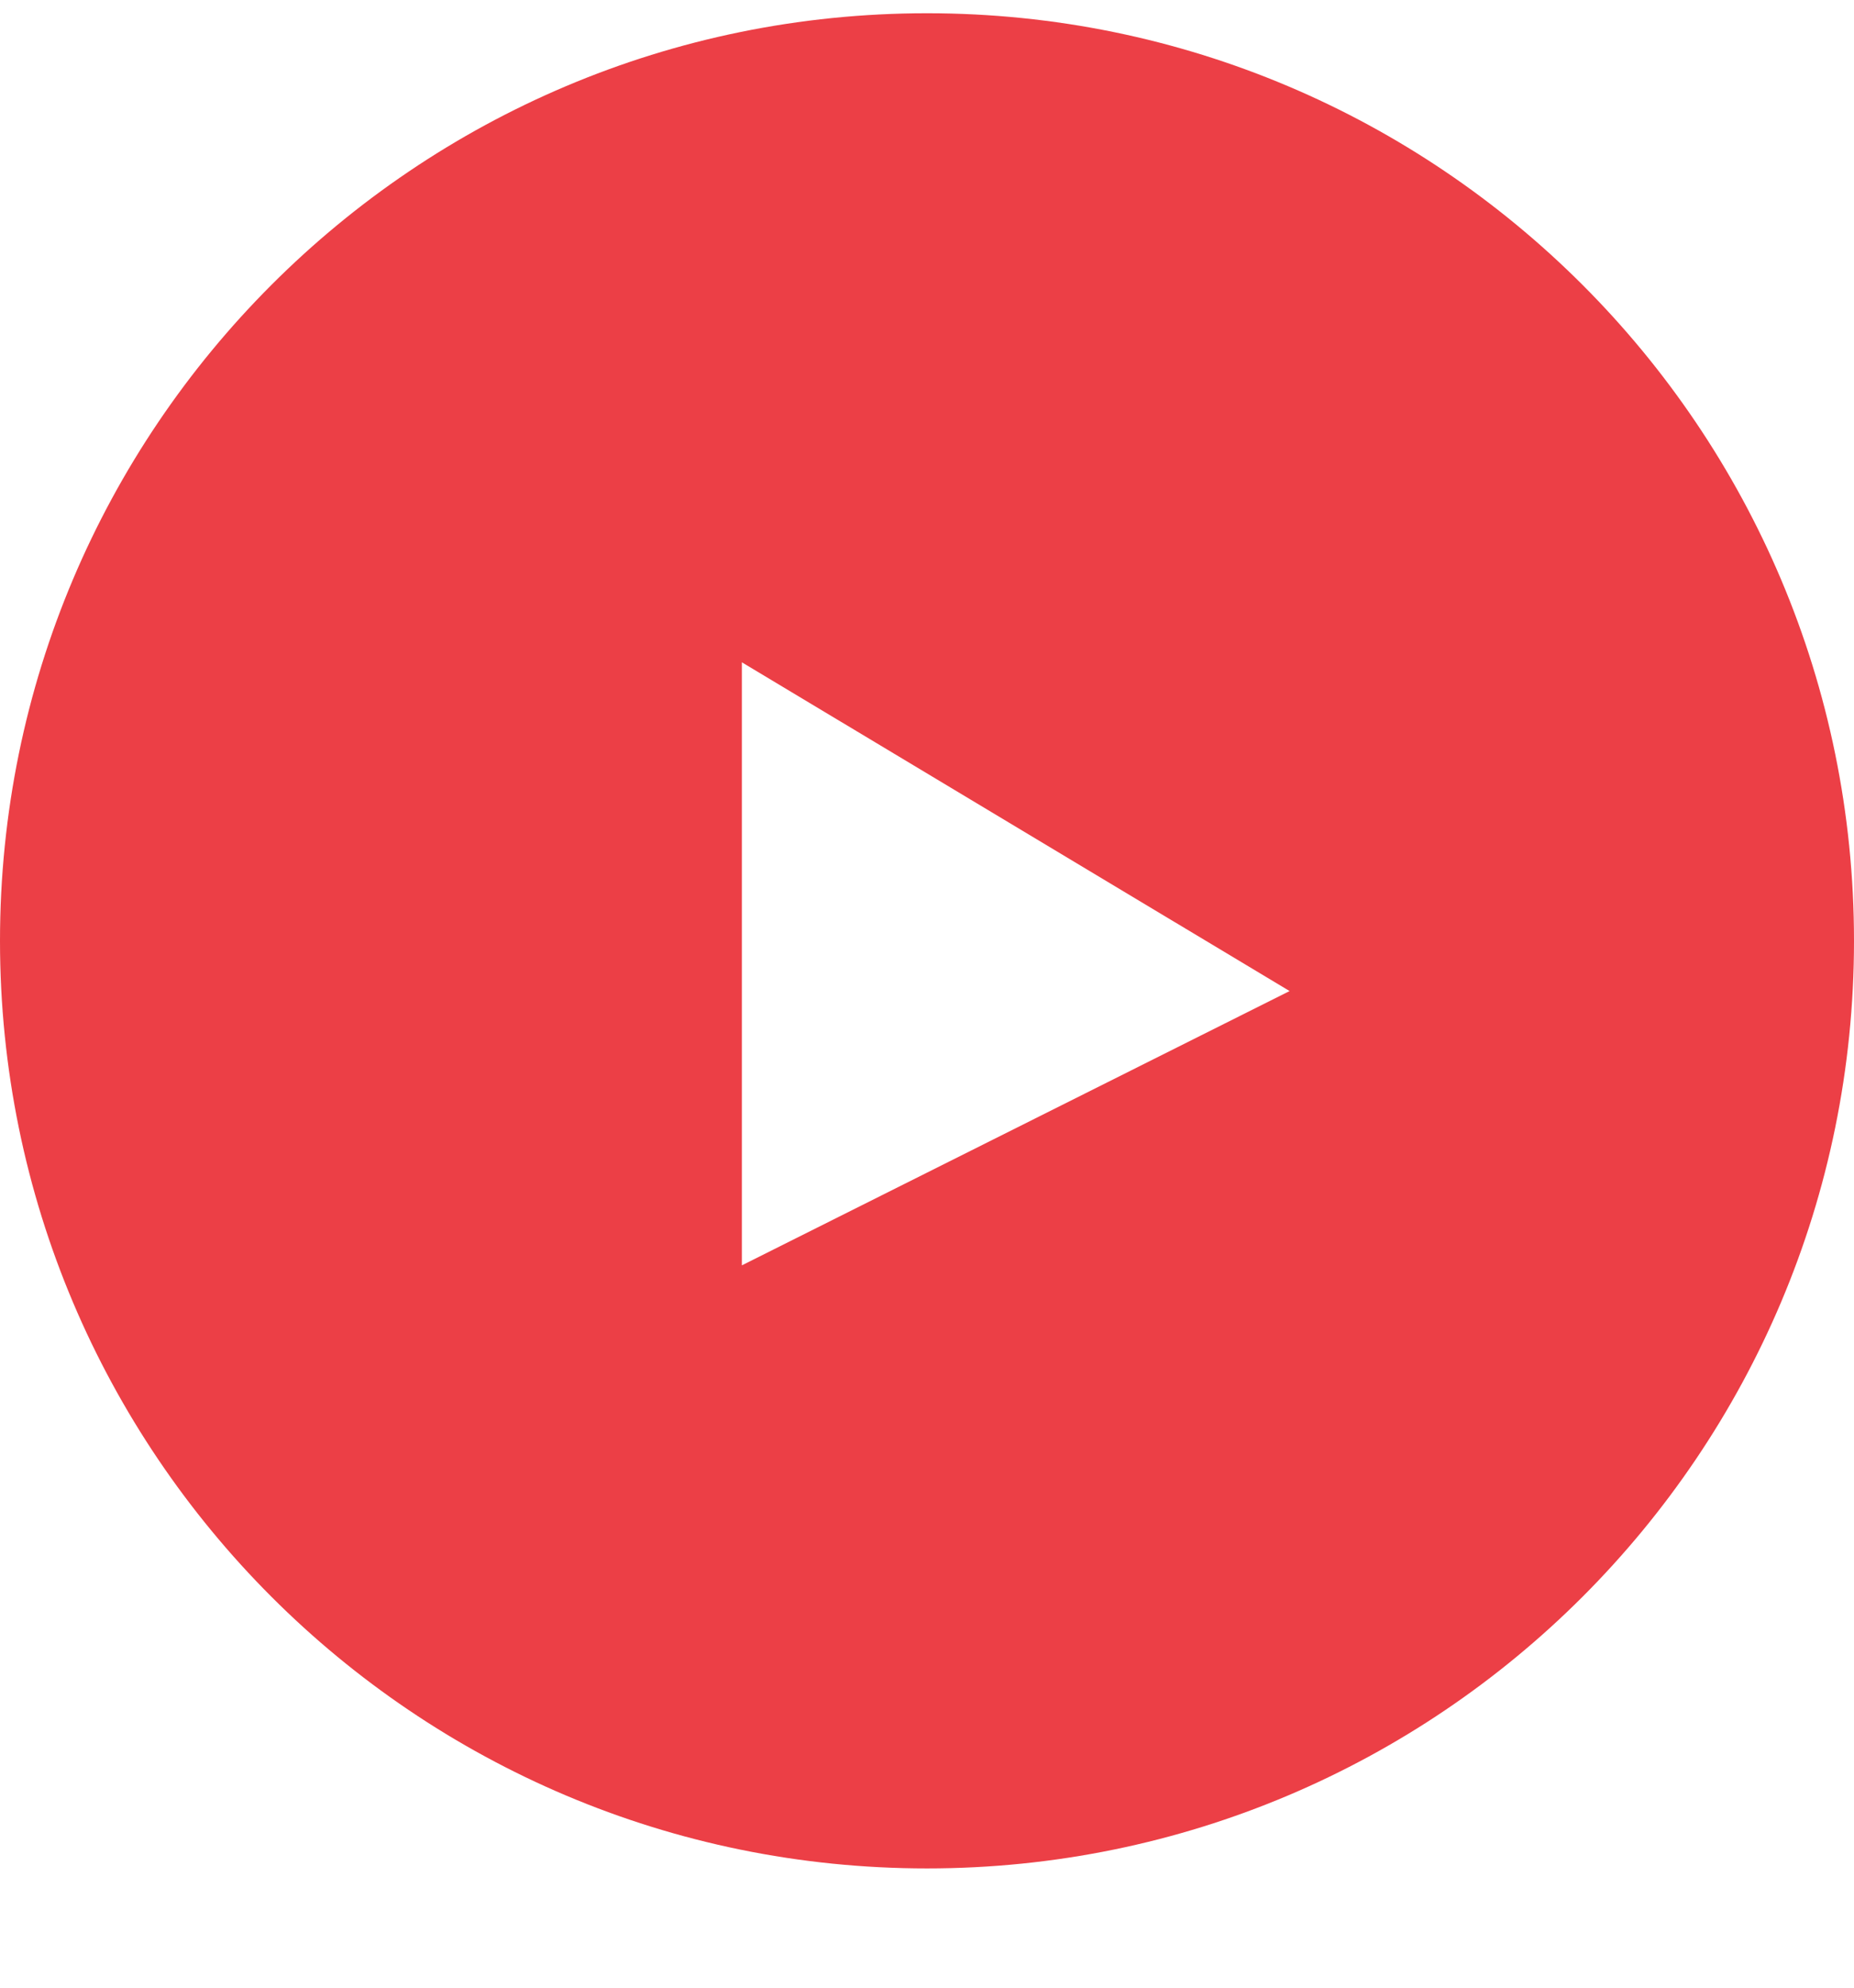
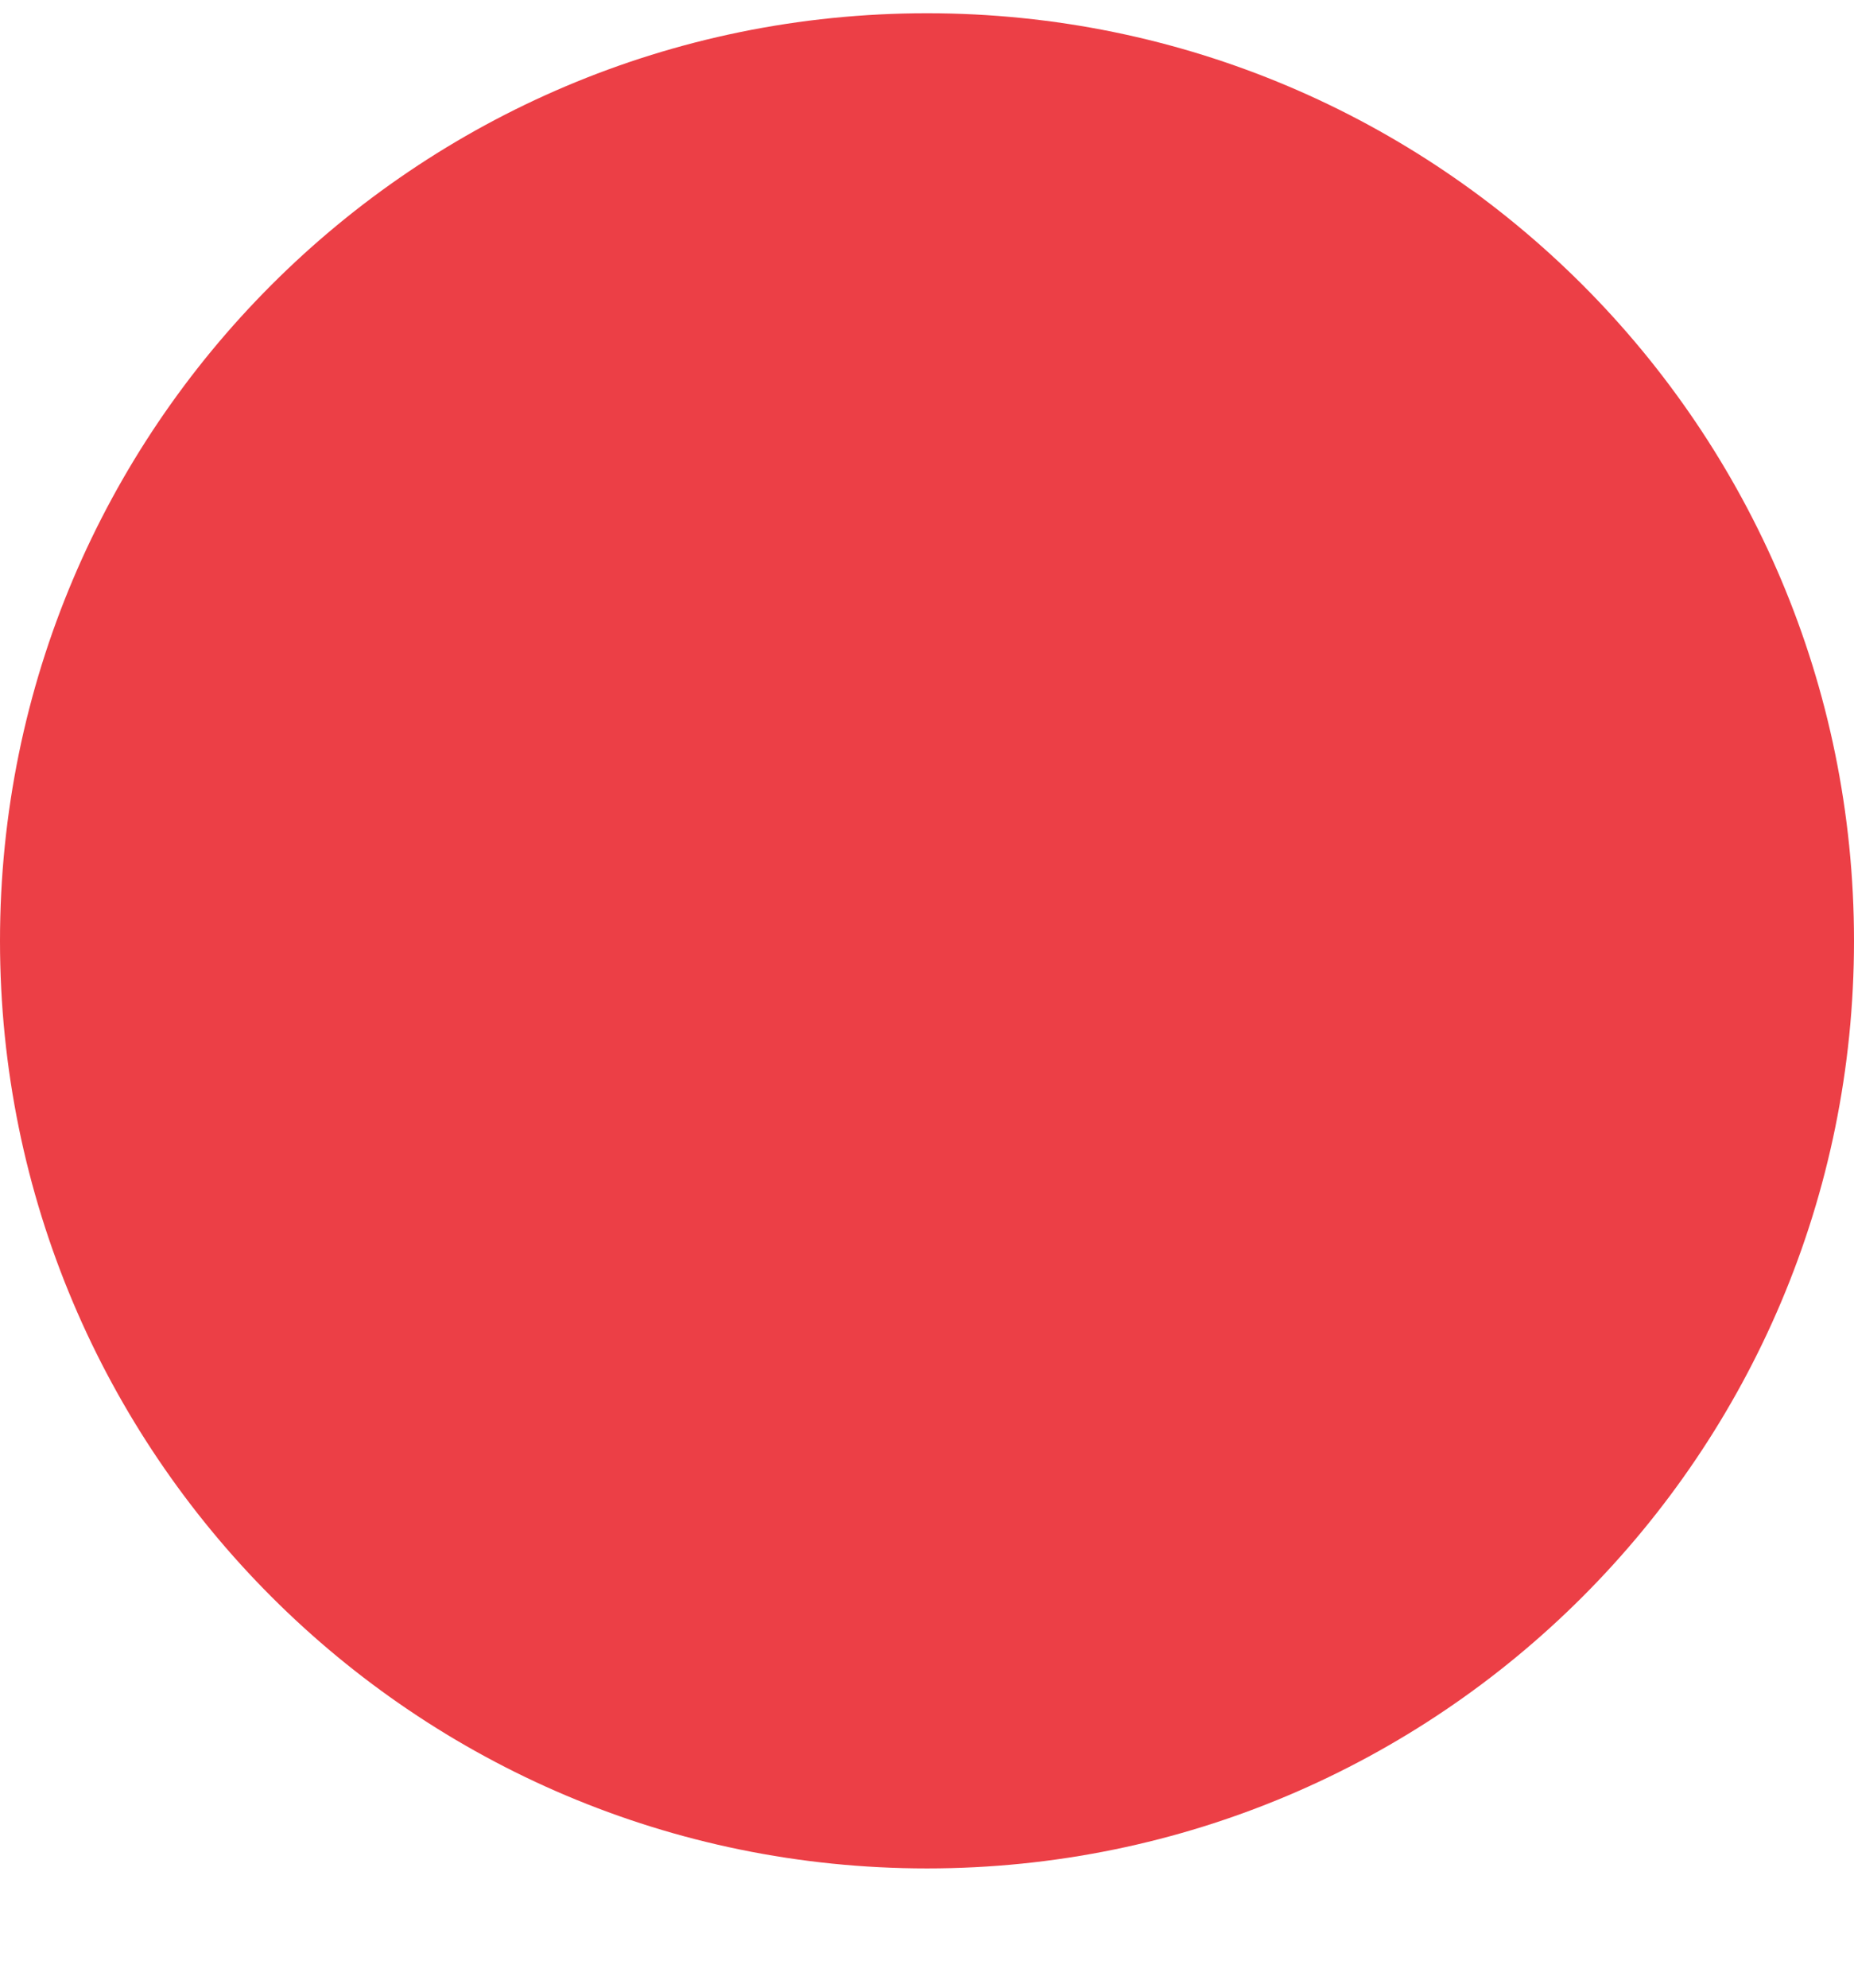
<svg xmlns="http://www.w3.org/2000/svg" xmlns:xlink="http://www.w3.org/1999/xlink" width="14" height="15" viewBox="0 0 14 15" version="1.1">
  <title>Combined Shape</title>
  <desc>Created using Figma</desc>
  <g id="Canvas" transform="translate(39887 46290)">
    <g id="Combined Shape">
      <use xlink:href="#path0_fill" transform="translate(-39887 -46289.9)" fill="#EC3F46" />
    </g>
  </g>
  <defs>
-     <path id="path0_fill" fill-rule="evenodd" d="M 14 7C 14 10.867 10.867 14 7 14C 3.133 14 0 10.867 0 7C 0 3.133 3.133 0 7 0C 10.867 0 14 3.133 14 7ZM 5.602 9.449L 5.602 4.898L 9.738 7.379L 5.602 9.449Z" />
+     <path id="path0_fill" fill-rule="evenodd" d="M 14 7C 14 10.867 10.867 14 7 14C 3.133 14 0 10.867 0 7C 0 3.133 3.133 0 7 0C 10.867 0 14 3.133 14 7ZM 5.602 9.449L 5.602 4.898L 5.602 9.449Z" />
  </defs>
</svg>